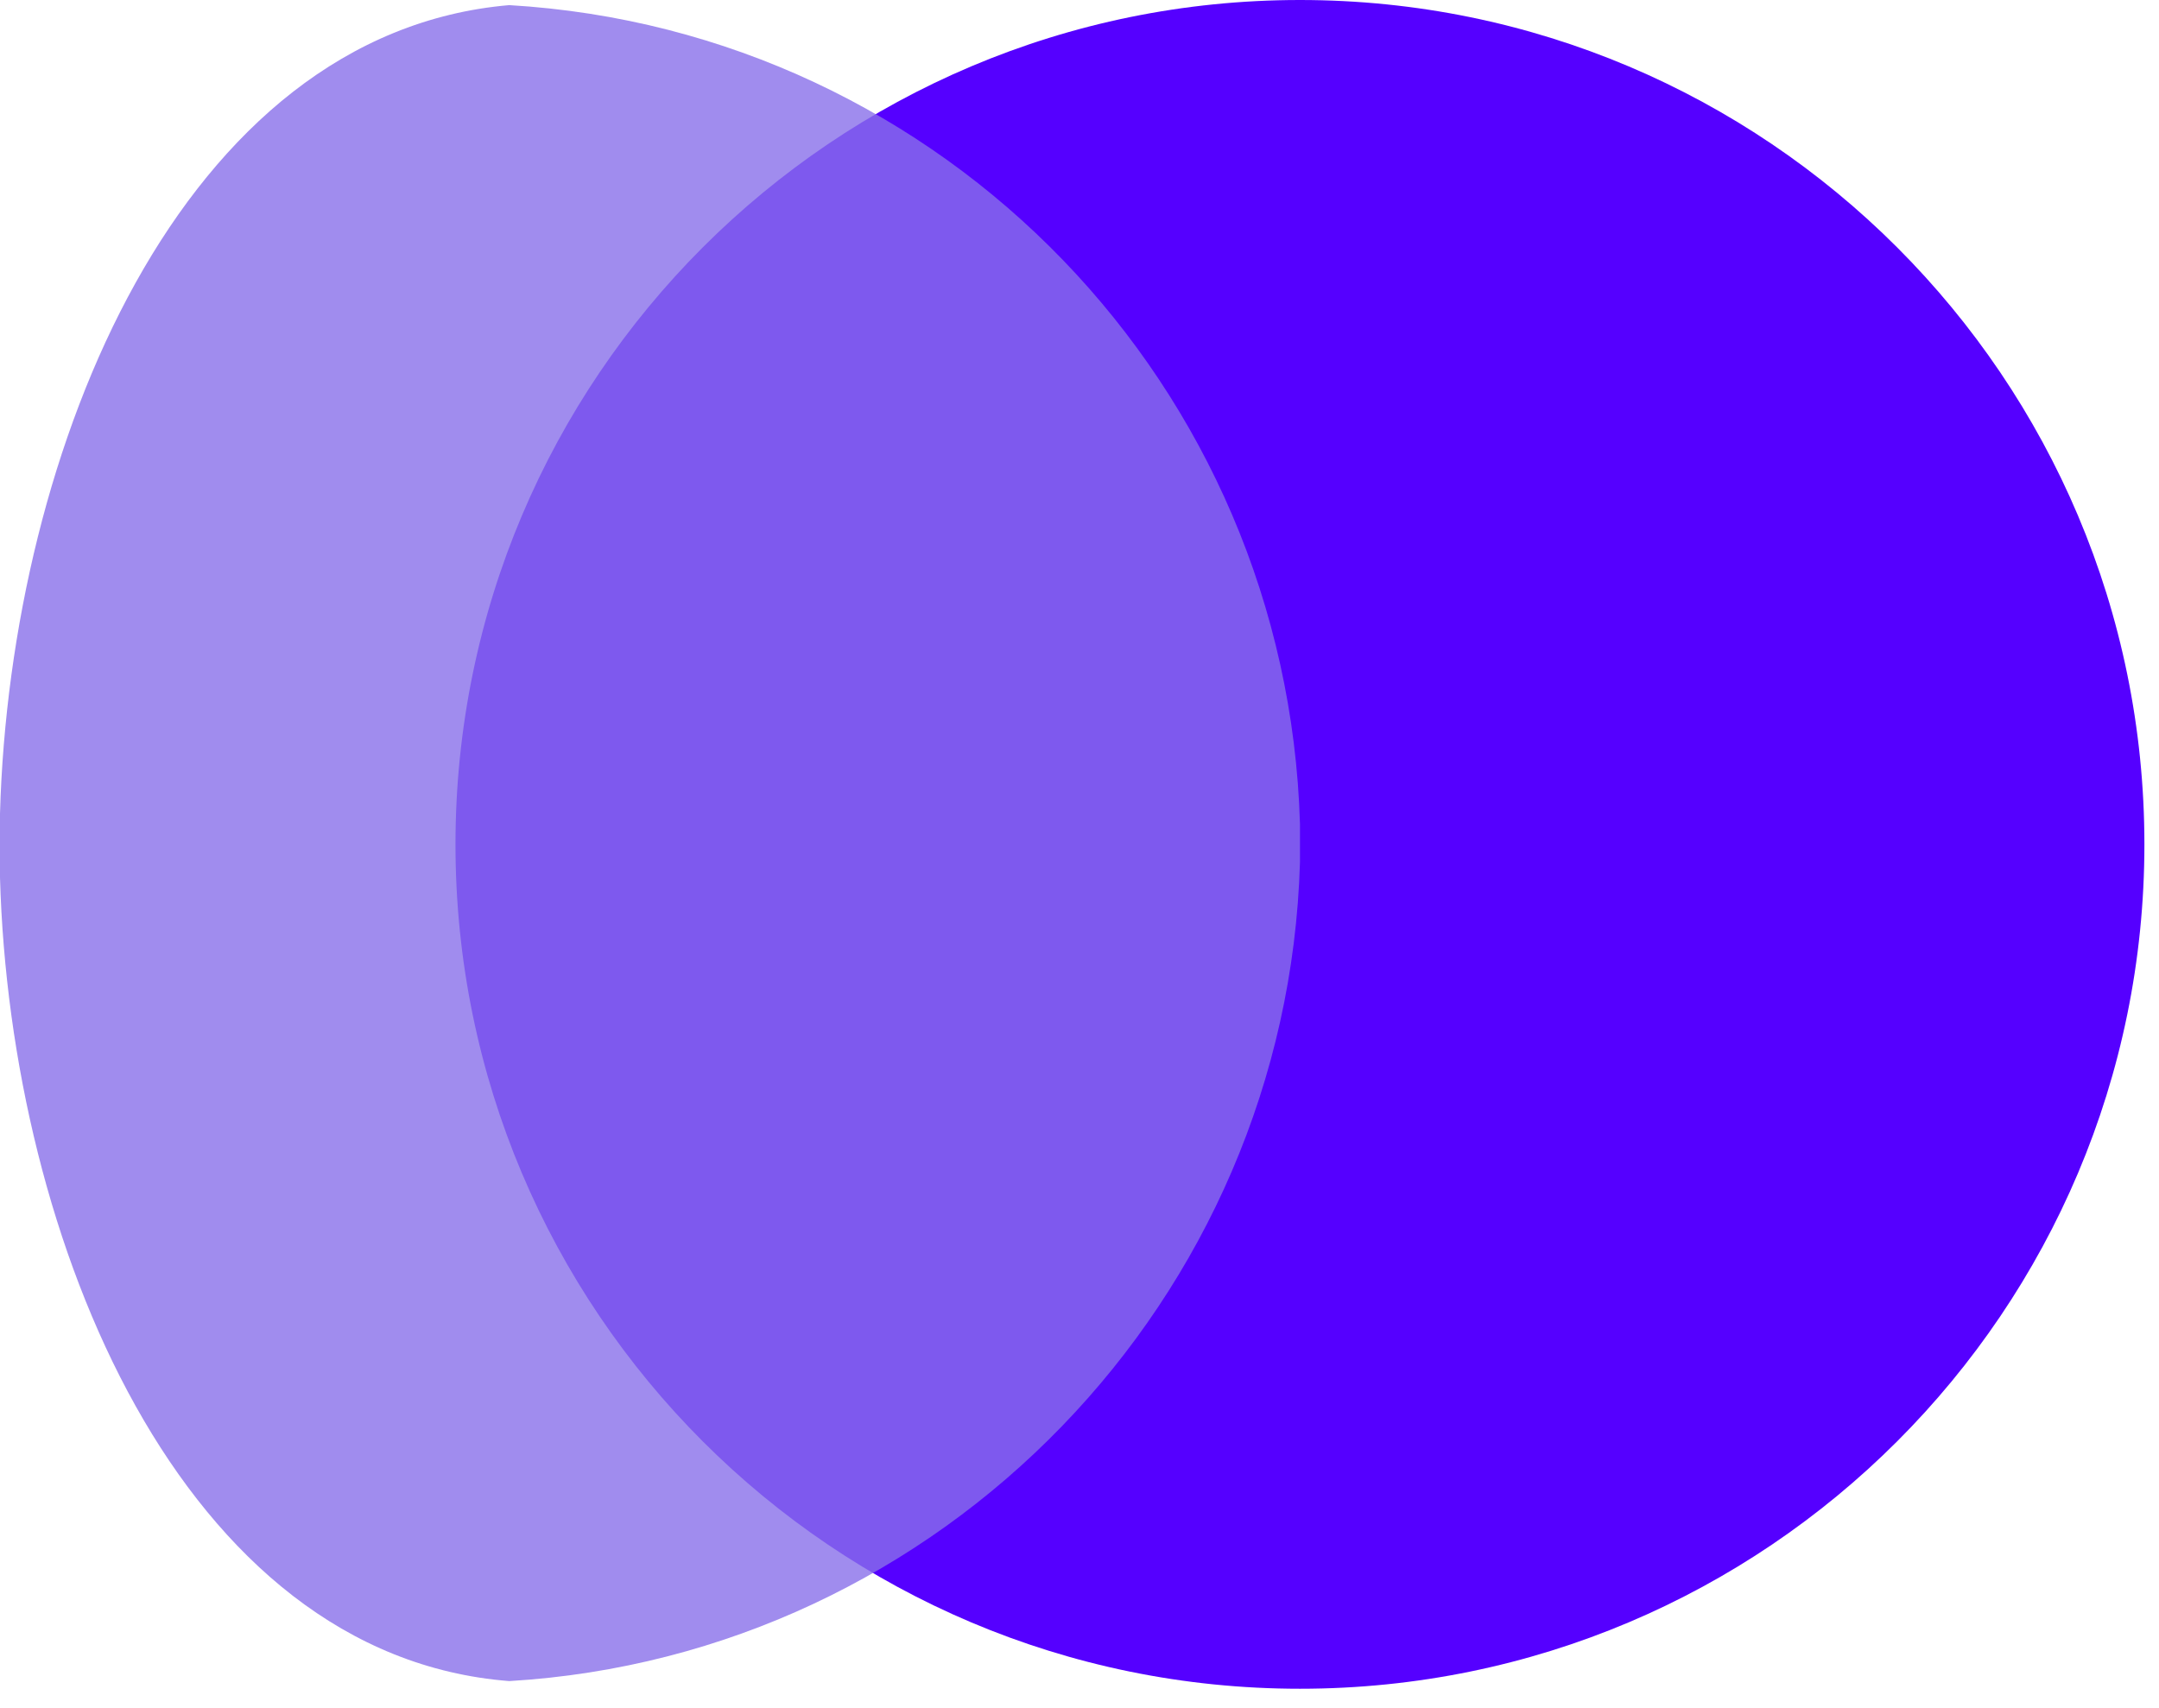
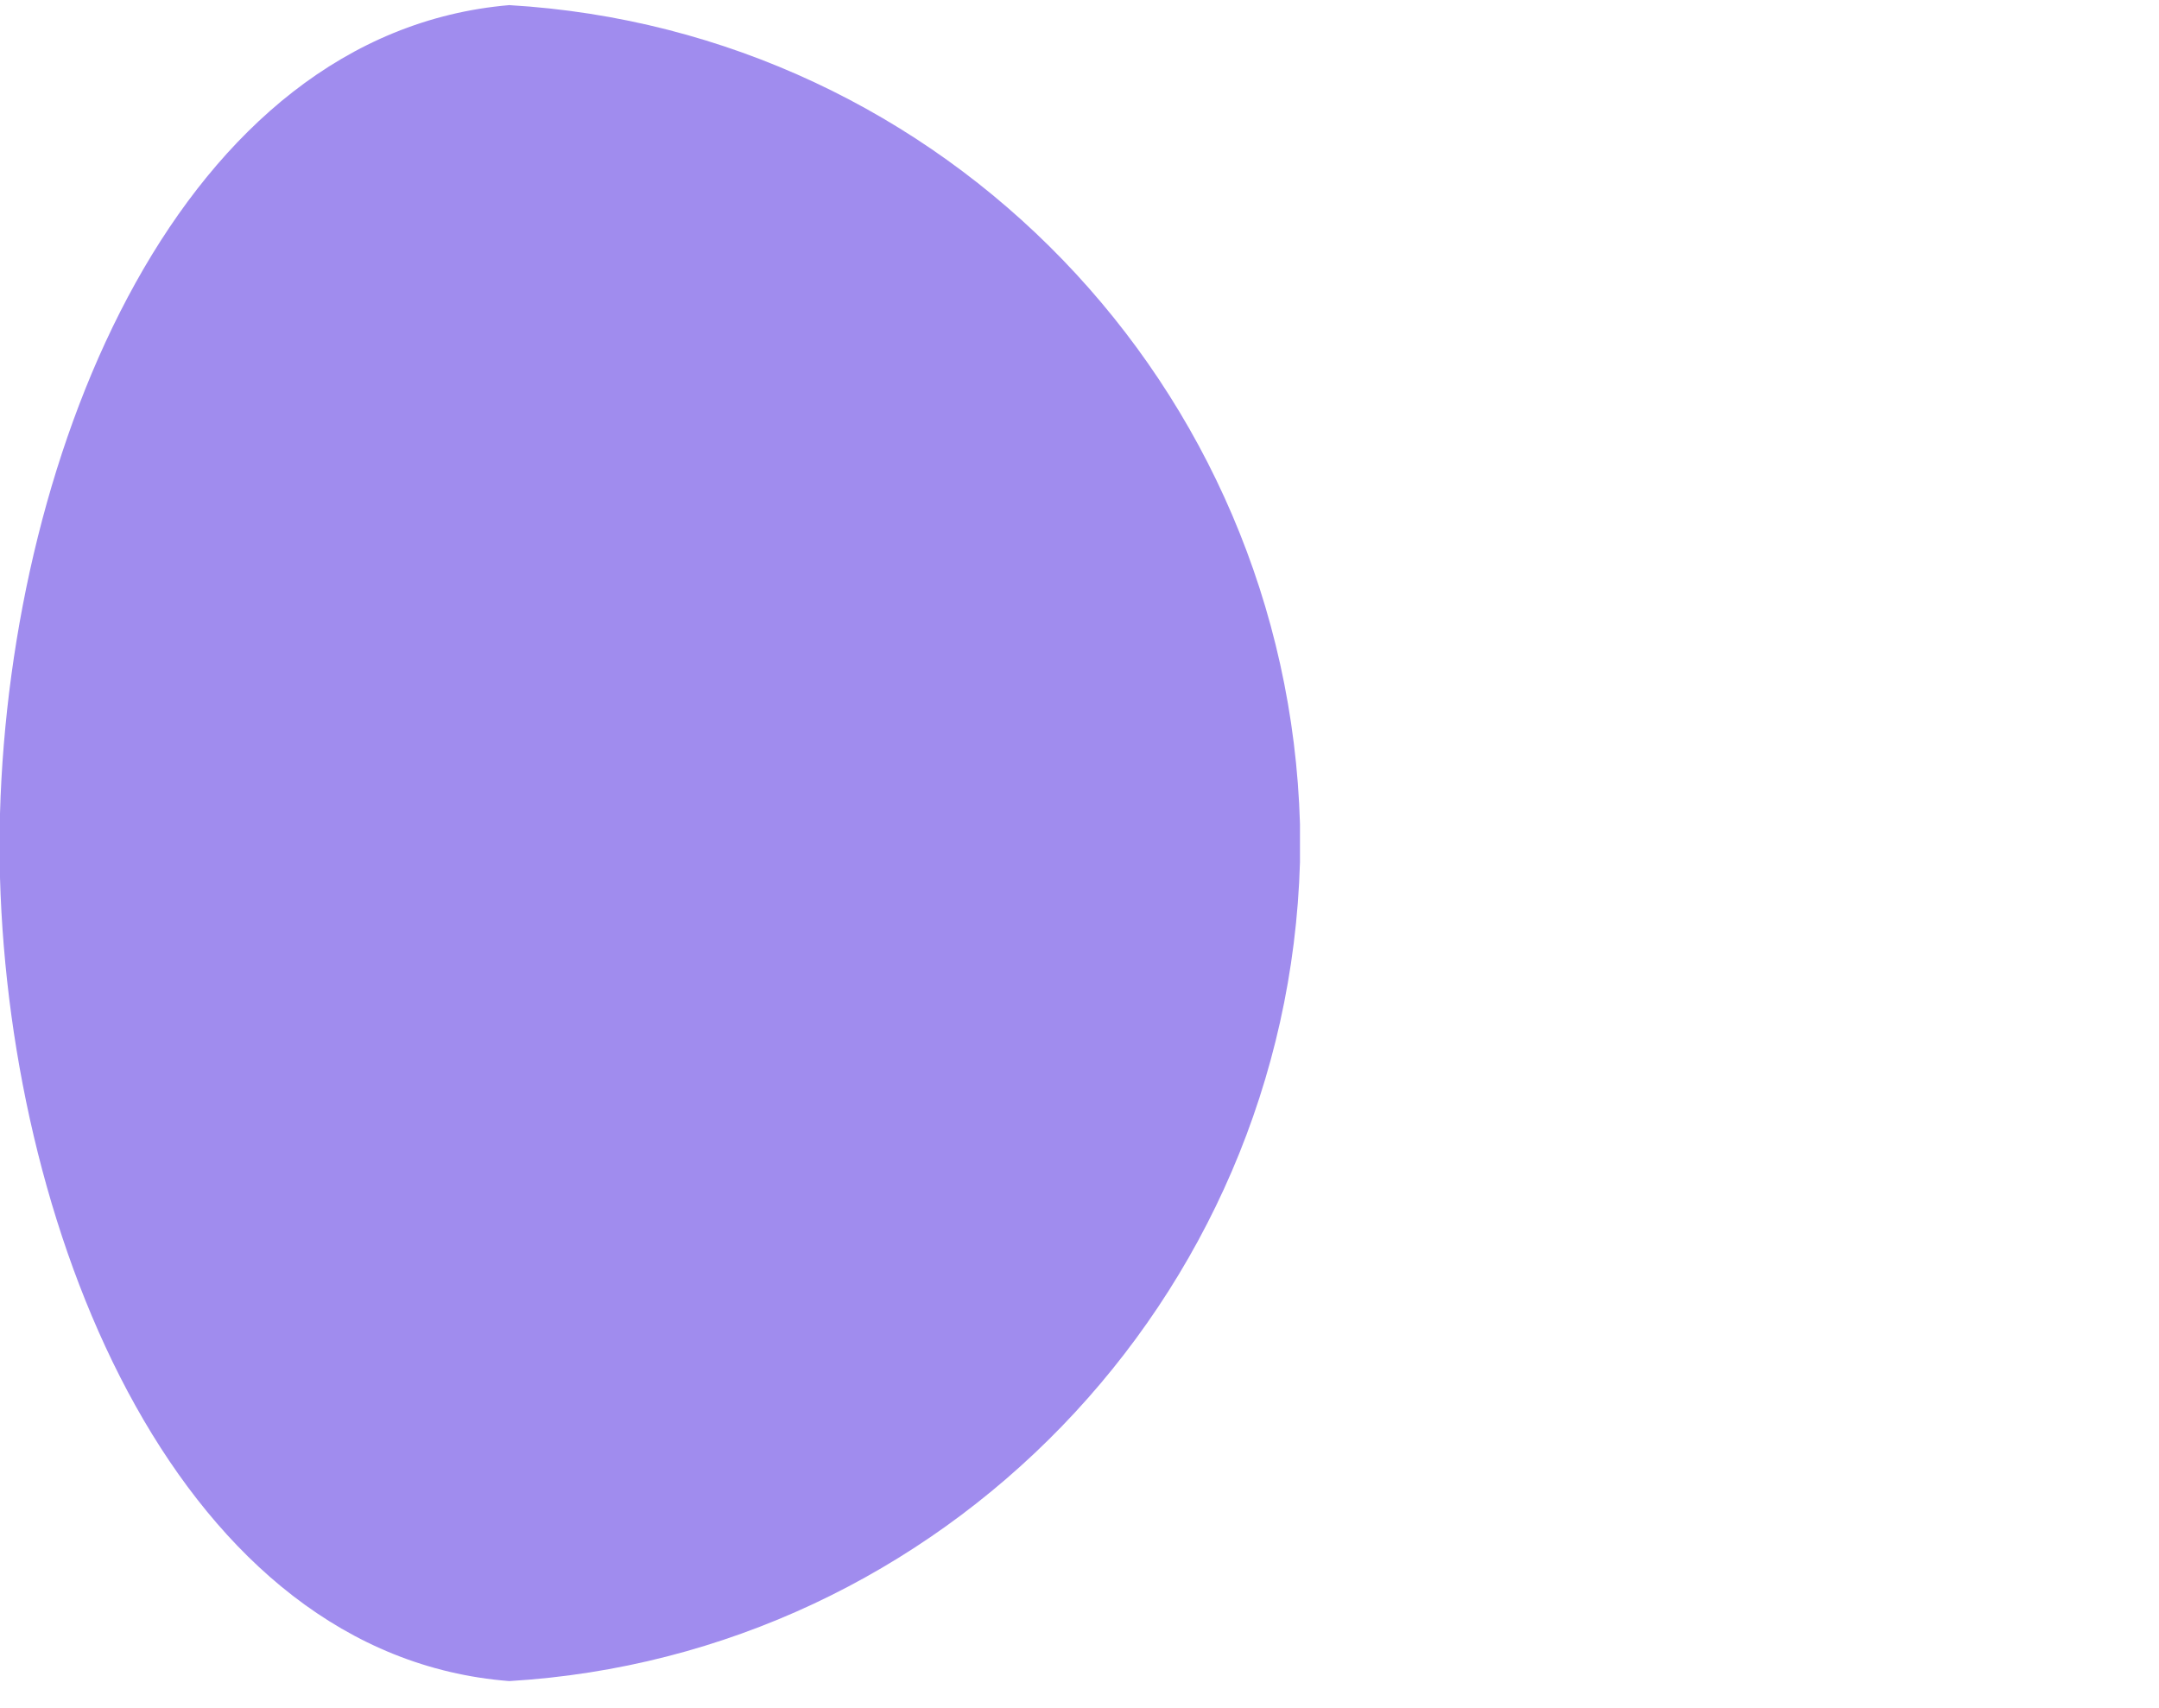
<svg xmlns="http://www.w3.org/2000/svg" width="67" height="53" viewBox="0 0 67 53" fill="none">
-   <path d="M40.341 52.413C54.814 52.413 66.547 40.68 66.547 26.207C66.547 11.733 54.814 0 40.341 0C25.868 0 14.135 11.733 14.135 26.207C14.135 40.68 25.868 52.413 40.341 52.413Z" fill="#5500FF" />
  <path opacity="0.8" fill-rule="evenodd" clip-rule="evenodd" d="M40.342 26.286C40.342 26.445 40.342 26.604 40.342 26.763C39.945 40.342 29.224 51.381 15.803 52.175C5.638 51.381 0.318 38.516 0 27.239C0 26.842 0 26.445 0 26.127C0 25.81 0 25.571 0 25.254C0.318 13.898 5.638 1.033 15.803 0.159C29.303 0.953 39.945 11.992 40.342 25.571C40.342 25.81 40.342 26.048 40.342 26.286Z" fill="#8870E9" />
</svg>